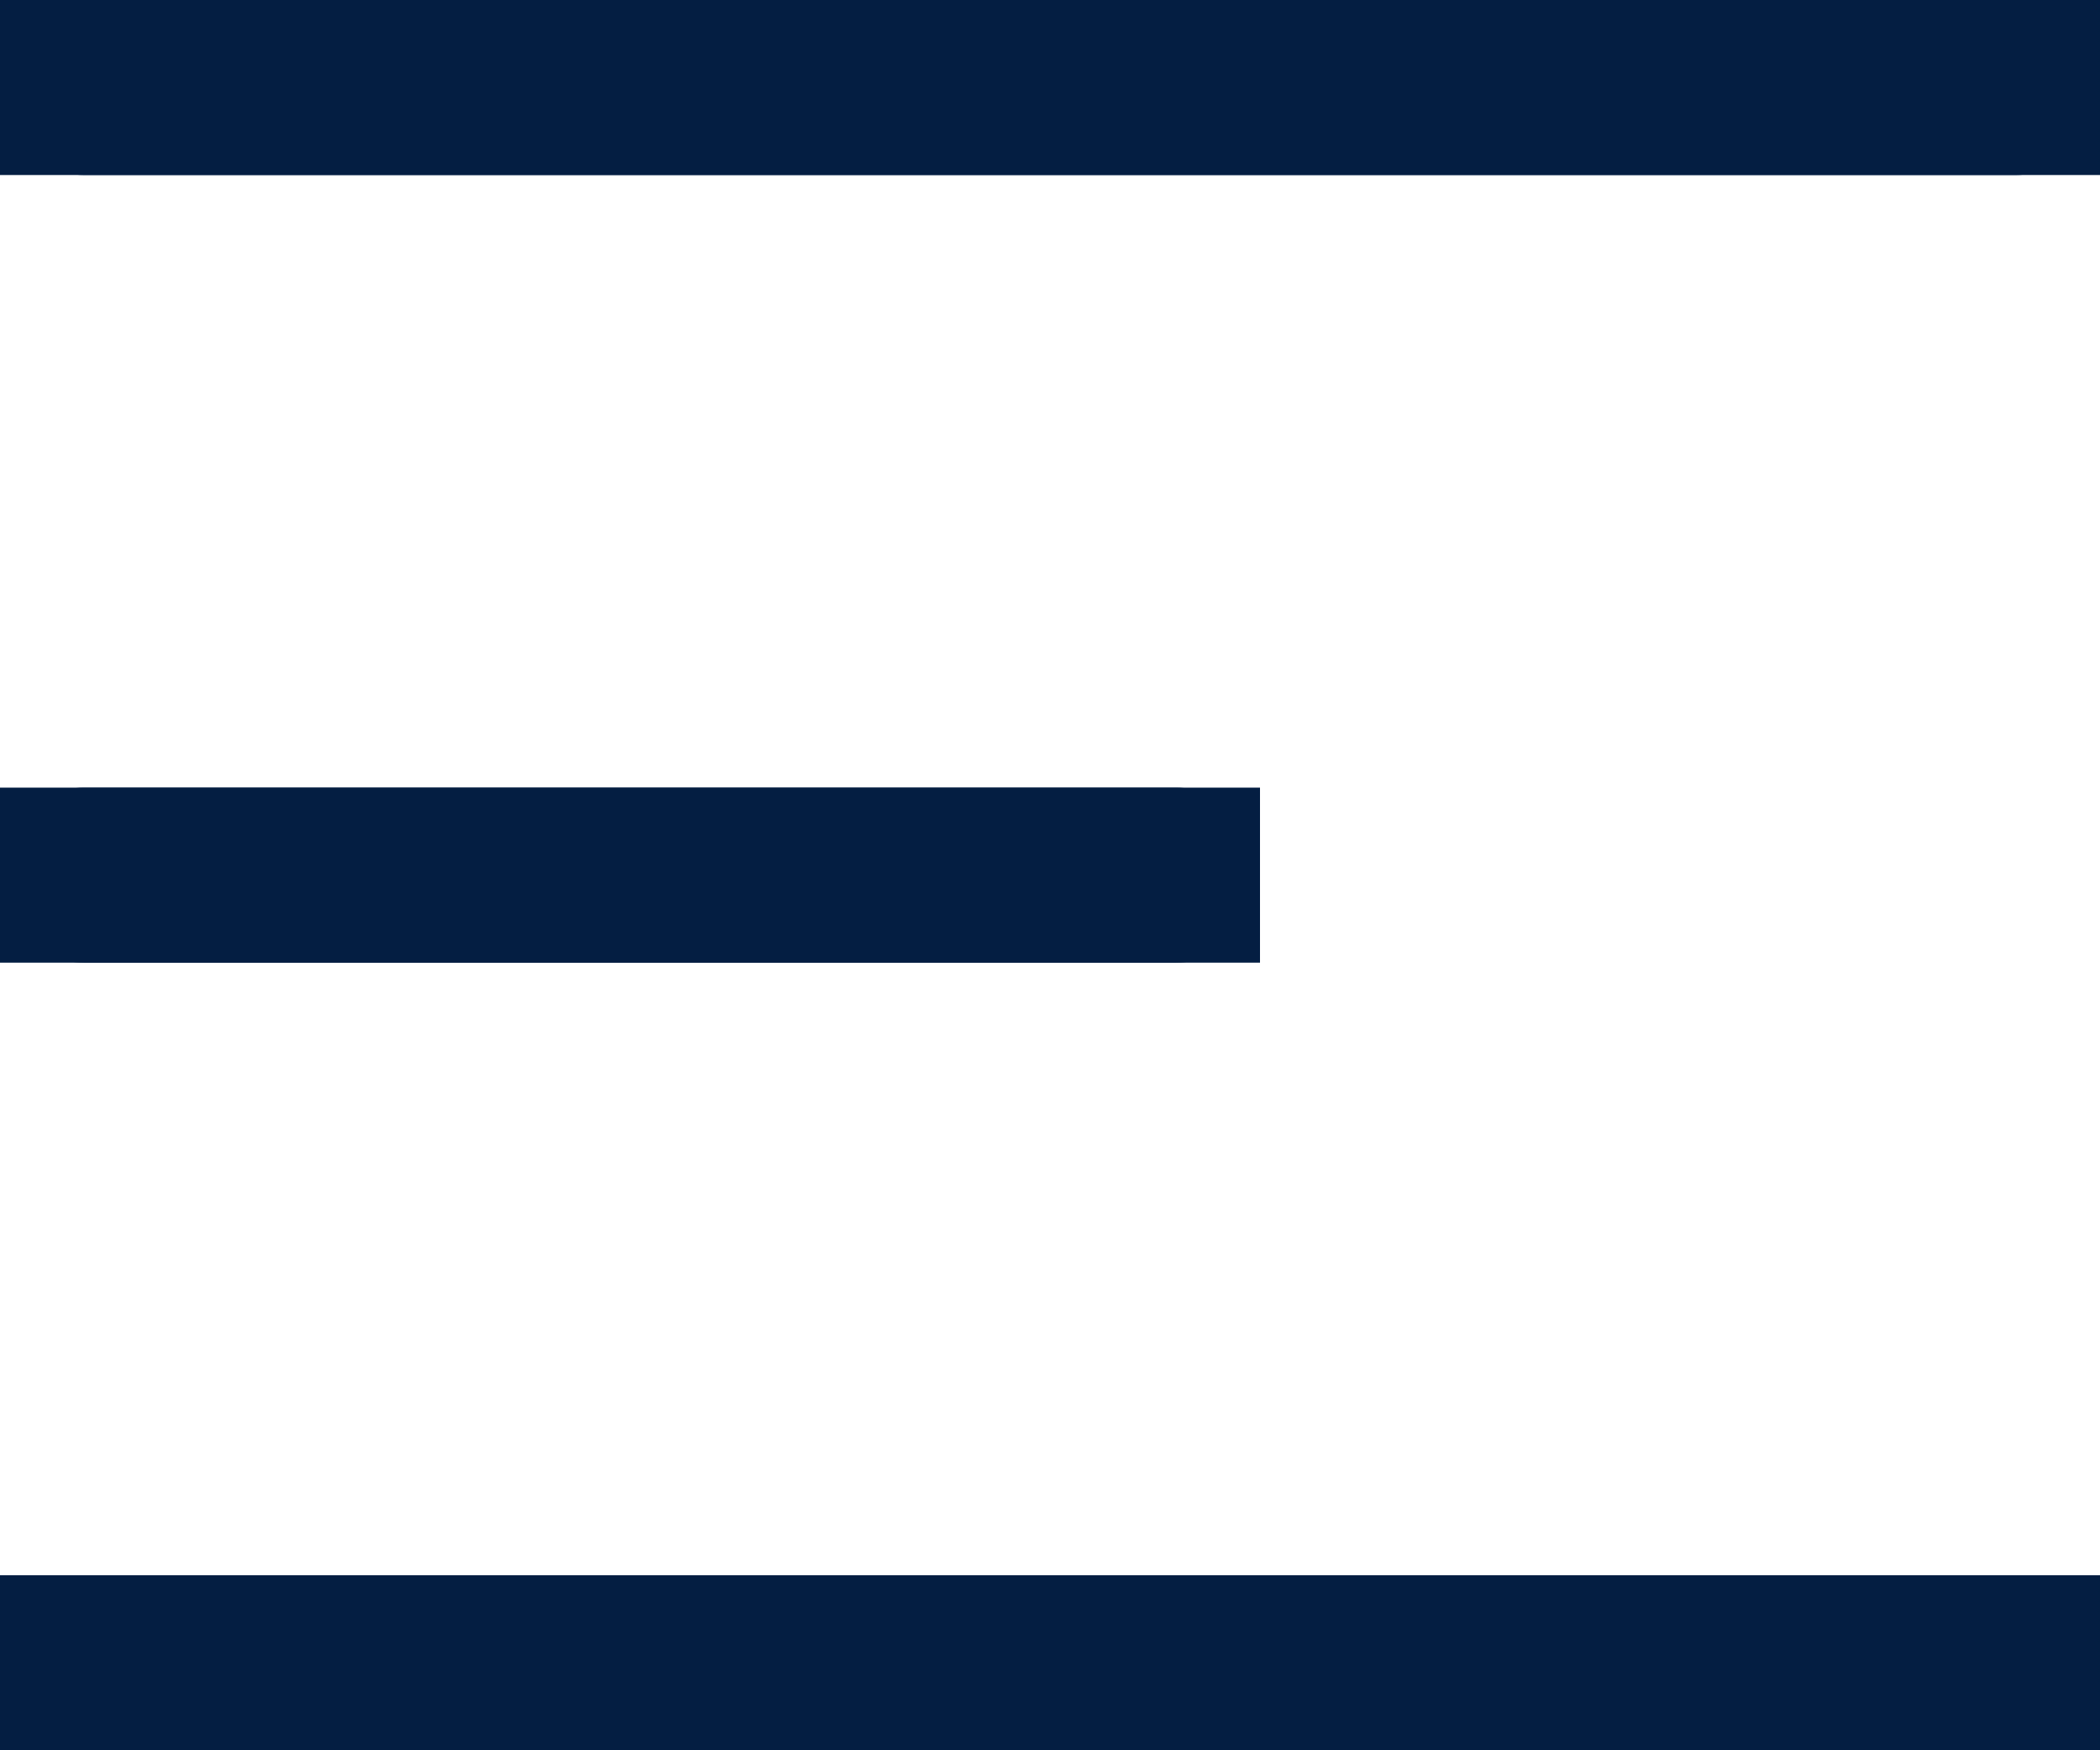
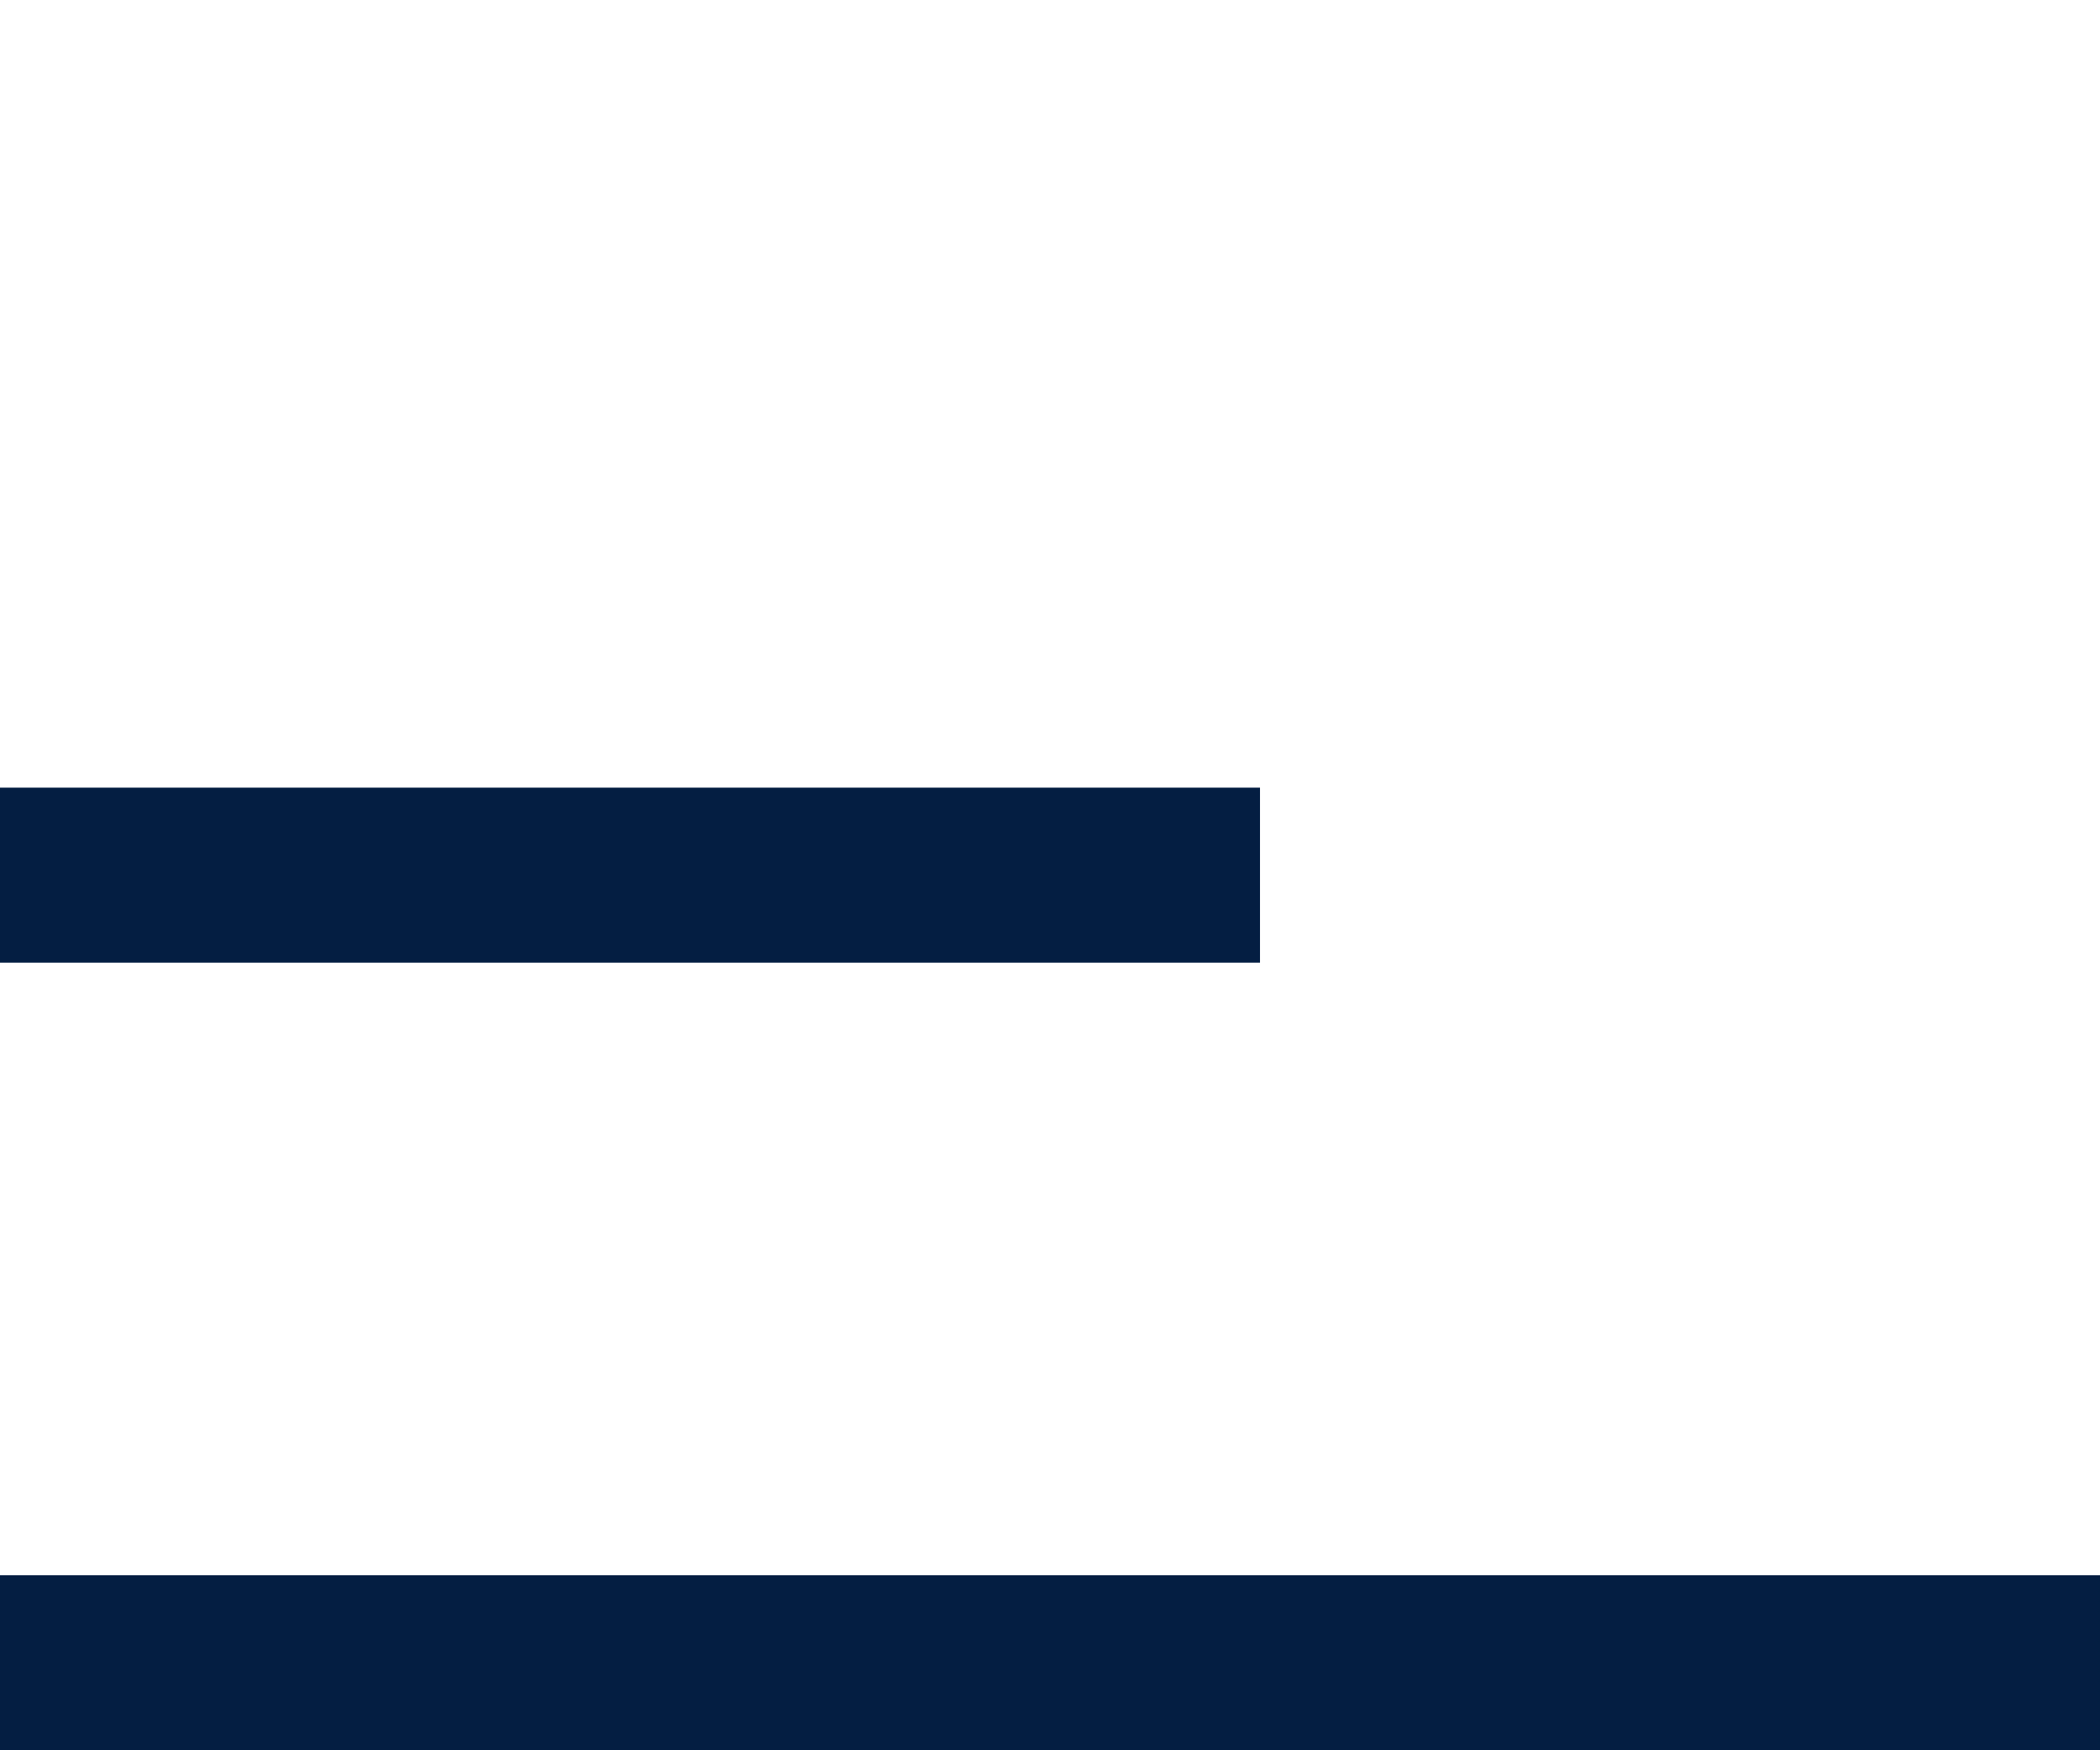
<svg xmlns="http://www.w3.org/2000/svg" width="18" height="15" viewBox="0 0 18 15">
  <g>
    <g>
      <g>
-         <path fill="#041e42" d="M0 0h18v1.5H0z" />
-       </g>
+         </g>
      <g>
-         <path fill="#041e42" d="M.72 13.5c-.398 0-.72.336-.72.75s.322.75.72.75h16.56c.398 0 .72-.336.72-.75s-.322-.75-.72-.75zm0-6.75c-.398 0-.72.336-.72.75s.322.75.72.75h9.36c.398 0 .72-.336.72-.75s-.322-.75-.72-.75zM.72 0C.322 0 0 .336 0 .75s.322.75.72.75h16.56c.398 0 .72-.336.72-.75S17.678 0 17.28 0z" />
-       </g>
+         </g>
      <g>
        <path fill="#041e42" d="M0 6.75h10.8v1.5H0z" />
      </g>
      <g>
        <path fill="#041e42" d="M0 13.5h18V15H0z" />
      </g>
    </g>
  </g>
</svg>